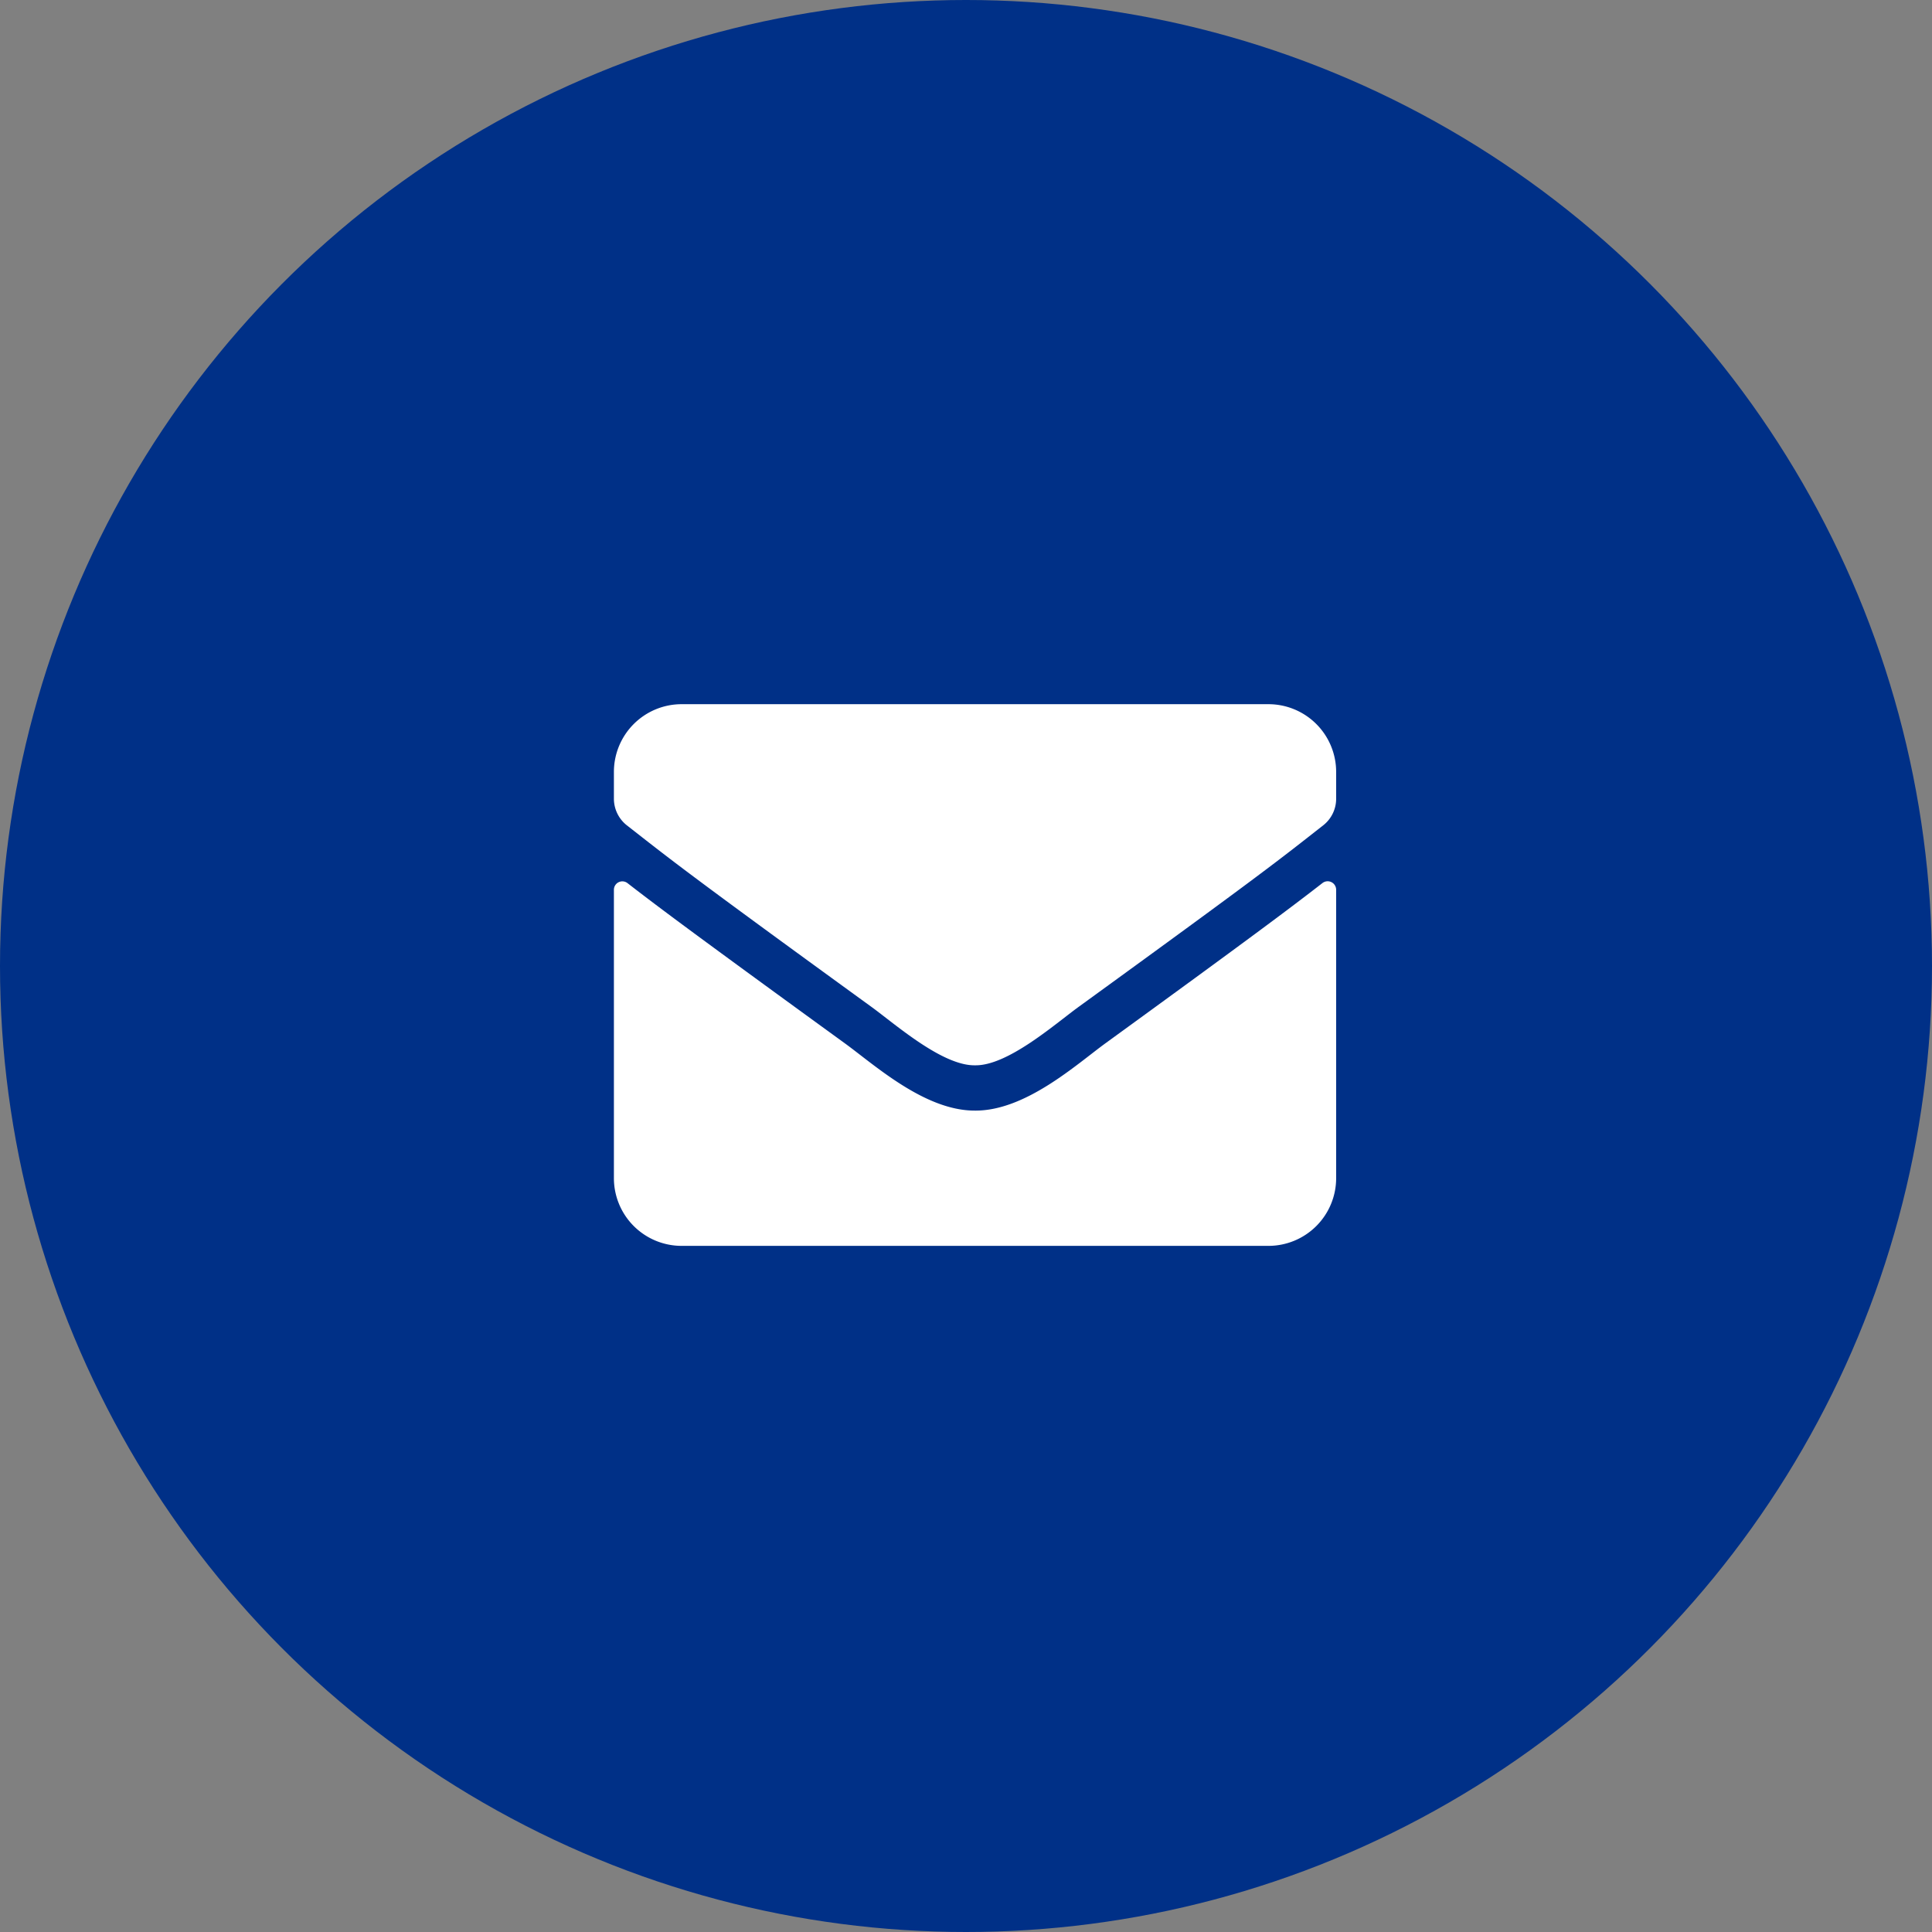
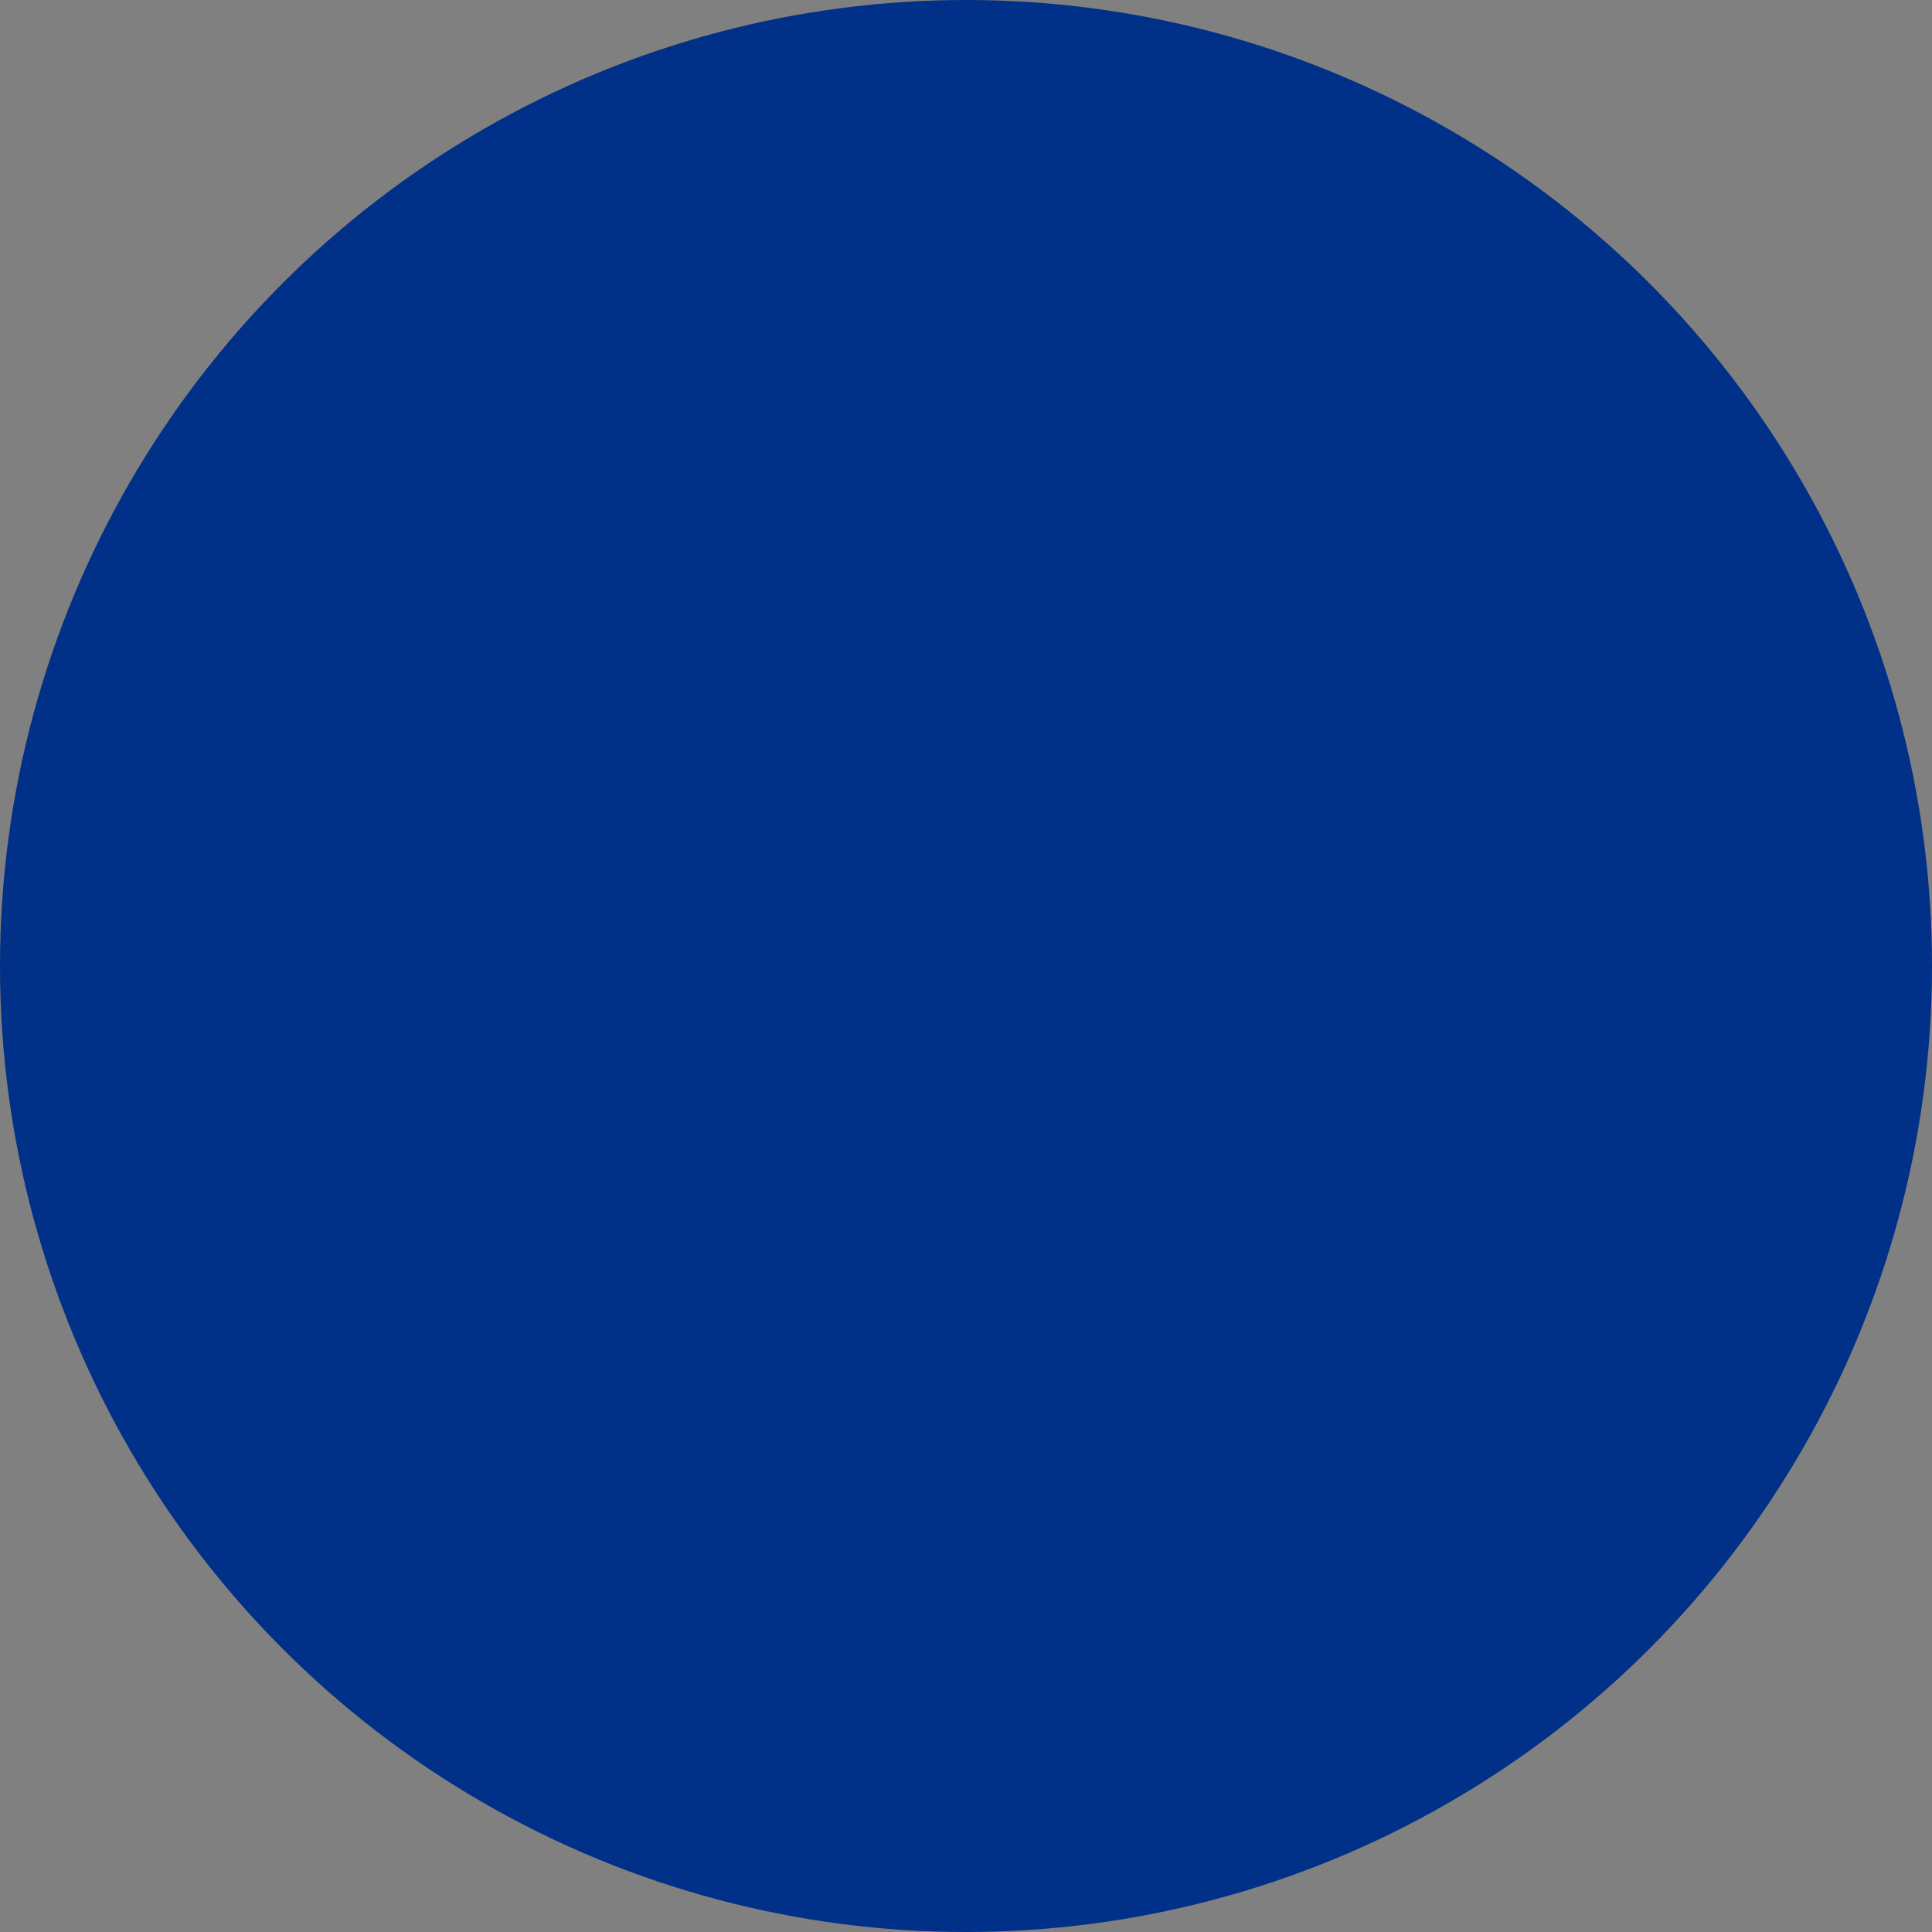
<svg xmlns="http://www.w3.org/2000/svg" id="icon-email" width="107" height="107" viewBox="0 0 107 107">
  <rect x="0" y="0" width="107" height="107" fill="#808080" stroke="none" />
  <circle id="Ellipse_139" data-name="Ellipse 139" cx="53.5" cy="53.5" r="53.5" fill="#003087" />
-   <path id="envelope-solid" d="M39.242,73.906a.47.47,0,0,1,.758.367V90.25A3.751,3.751,0,0,1,36.25,94H3.75A3.751,3.751,0,0,1,0,90.25V74.281a.467.467,0,0,1,.758-.367C2.508,75.273,4.828,77,12.8,82.789c1.648,1.2,4.43,3.734,7.2,3.719,2.789.023,5.625-2.562,7.211-3.719C35.18,77,37.492,75.266,39.242,73.906ZM20,84c1.813.031,4.422-2.281,5.734-3.234,10.367-7.523,11.156-8.18,13.547-10.055A1.87,1.87,0,0,0,40,69.234V67.75A3.751,3.751,0,0,0,36.25,64H3.75A3.751,3.751,0,0,0,0,67.75v1.484a1.881,1.881,0,0,0,.719,1.477c2.391,1.867,3.18,2.531,13.547,10.055C15.578,81.719,18.187,84.031,20,84Z" transform="translate(34 -25)" fill="#fff" />
</svg>